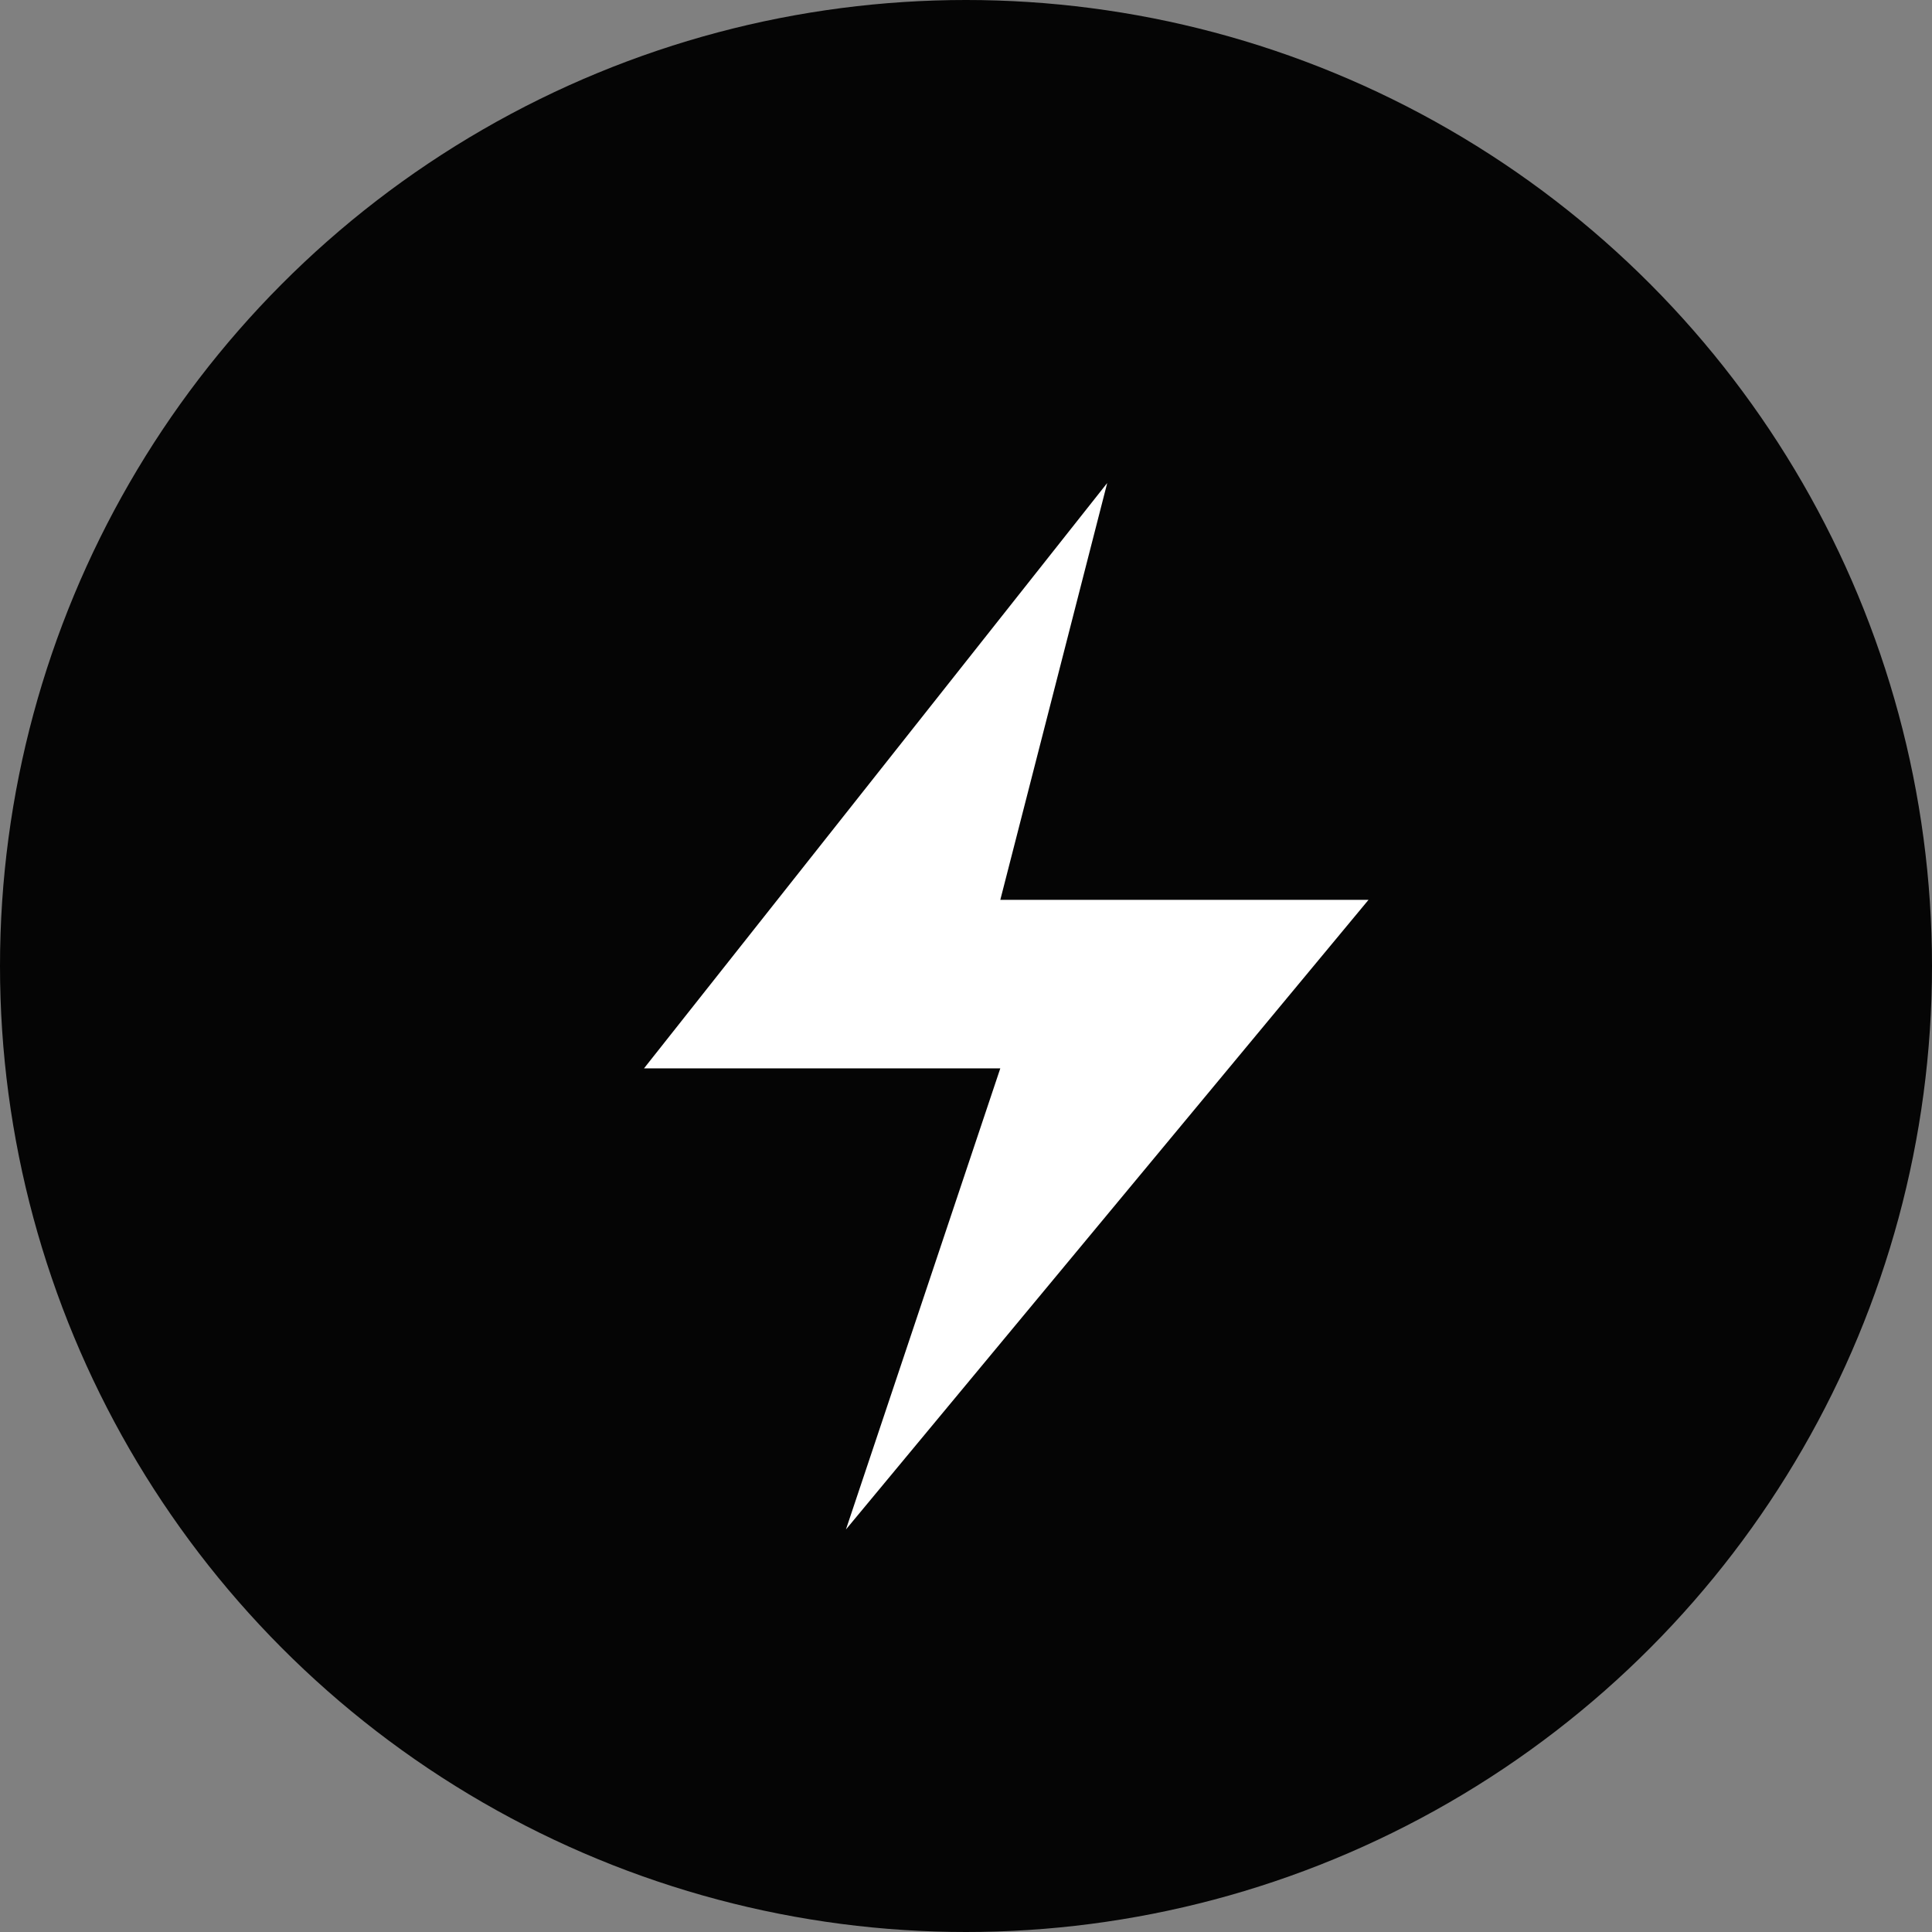
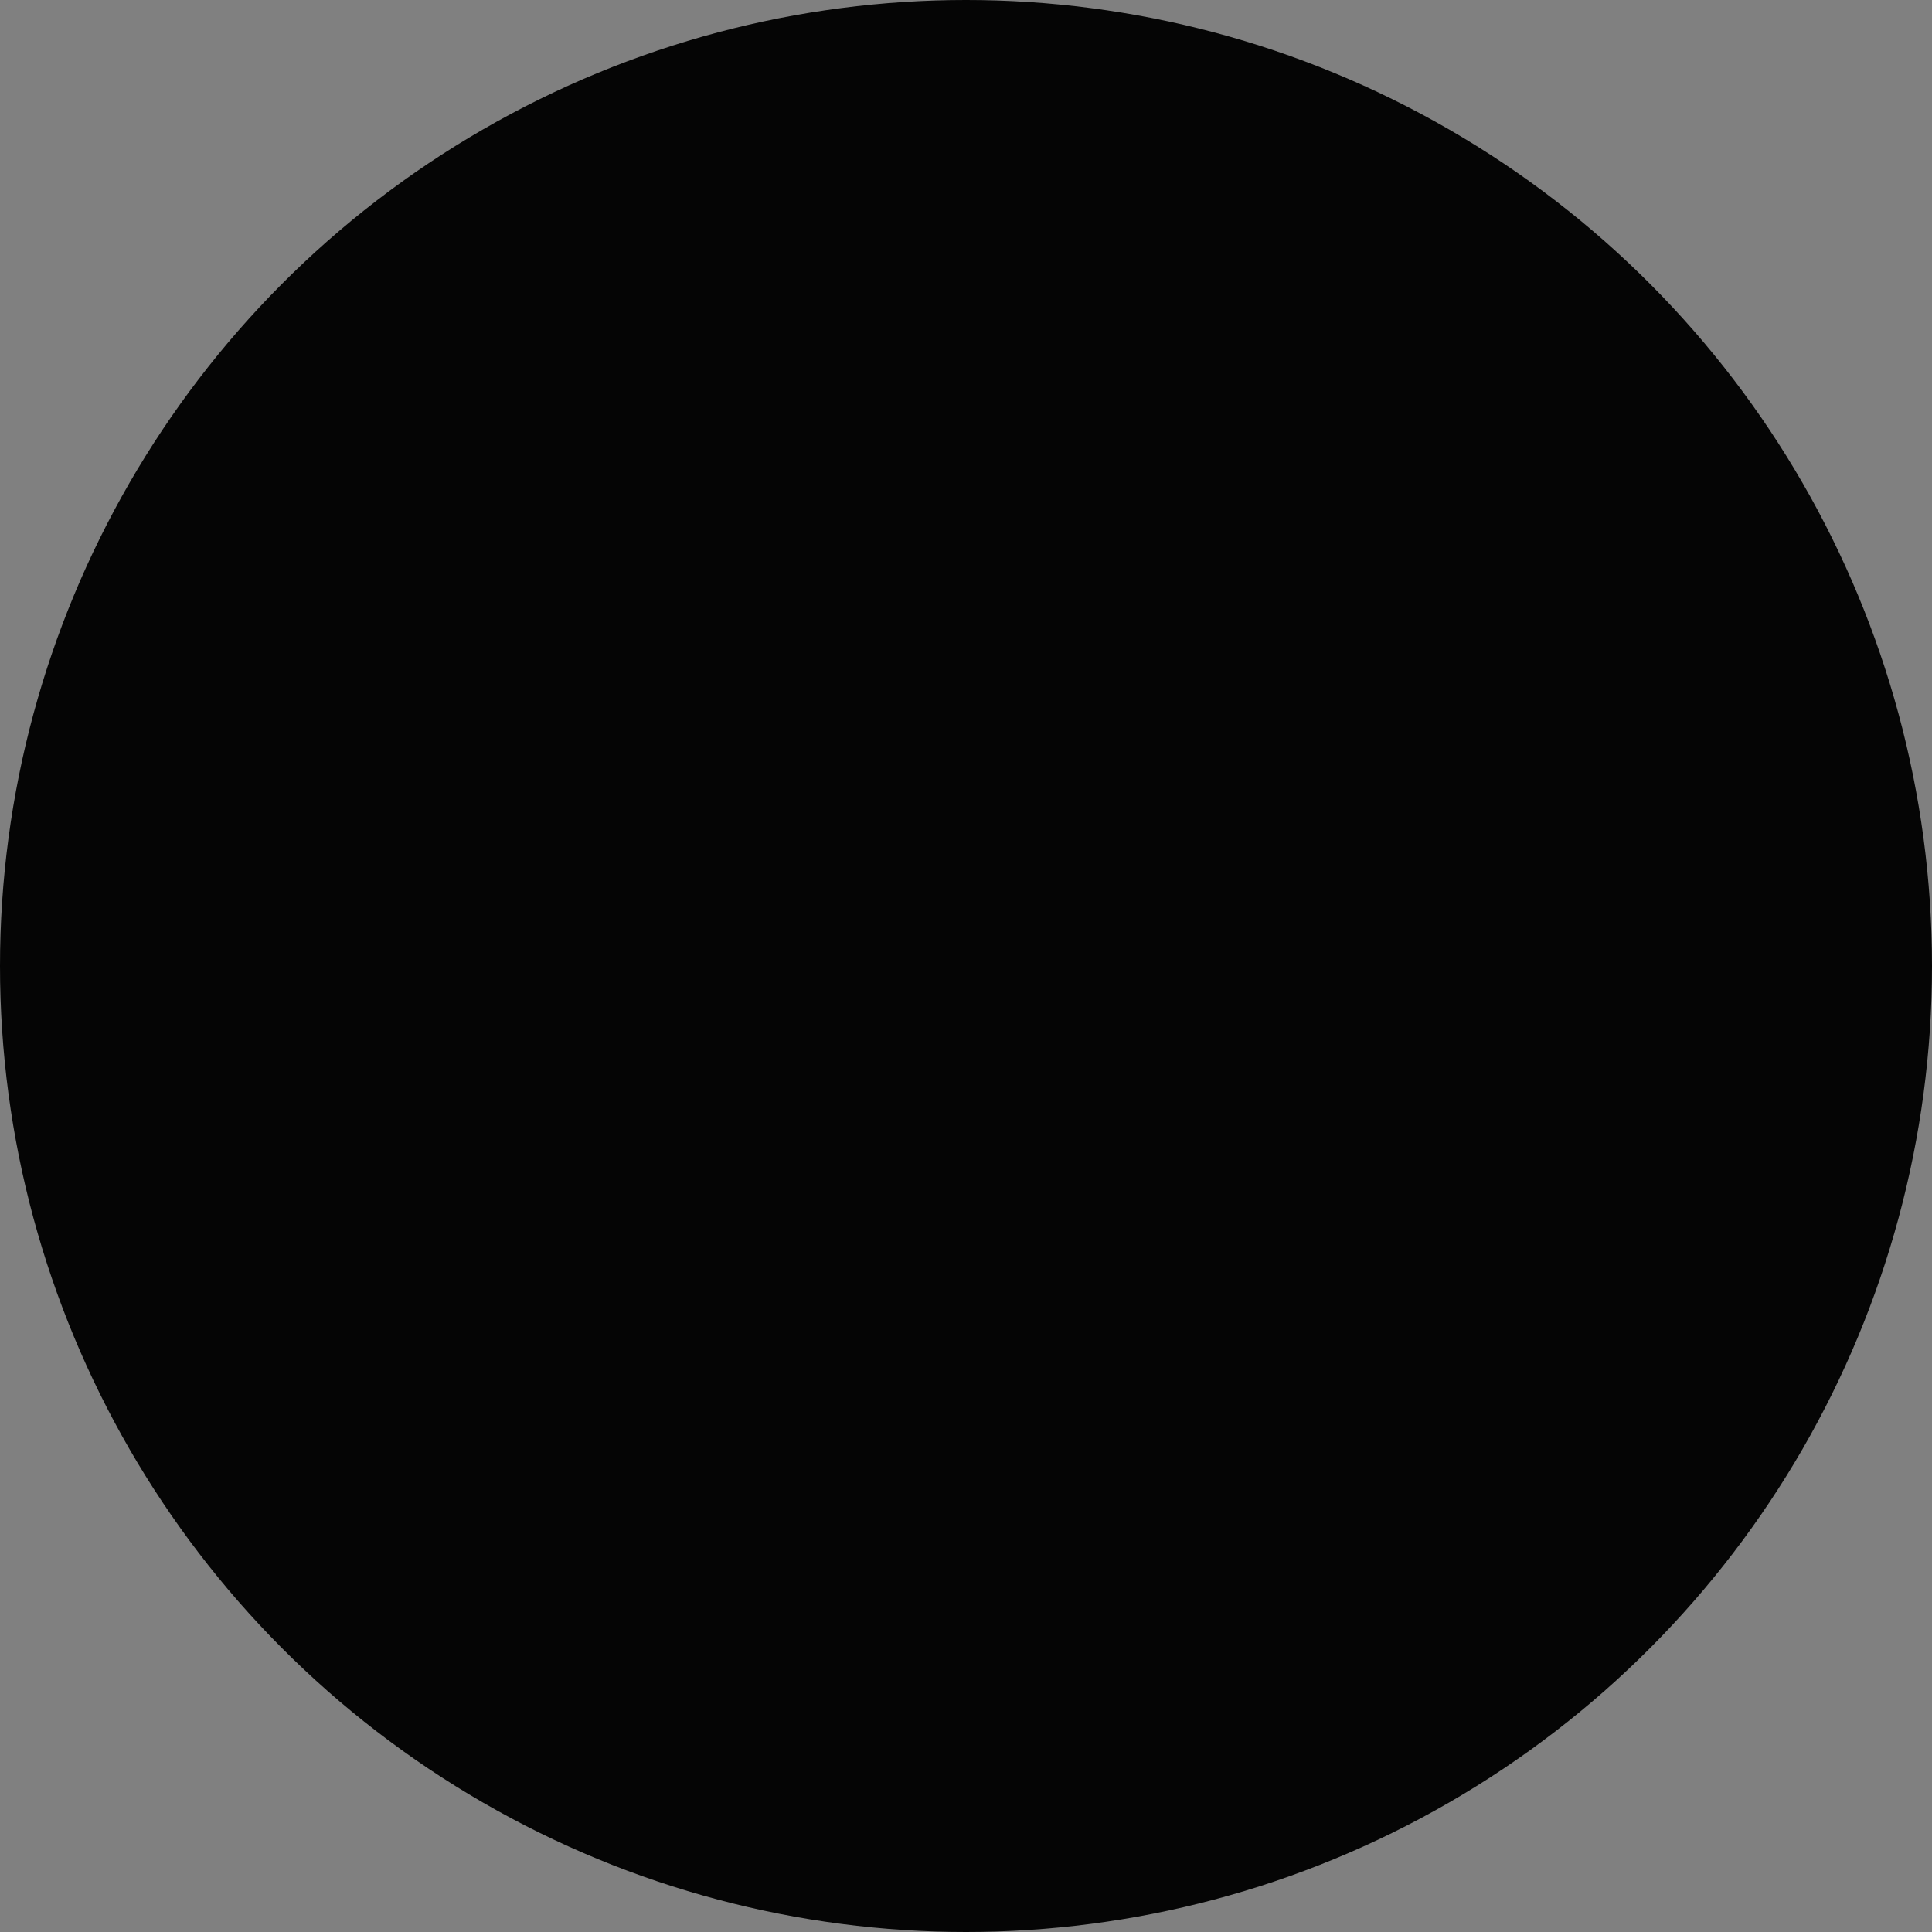
<svg xmlns="http://www.w3.org/2000/svg" width="41" height="41" viewBox="0 0 41 41" fill="none">
  <rect x="0" y="0" width="41" height="41" fill="#808080" stroke="none" />
  <g id="Electricity">
    <circle id="Outline" cx="20.5" cy="20.5" r="20.5" fill="#050505" />
-     <path id="Electric" d="M13.667 22.672L23.497 10.25L21.228 19.096H29.042L17.952 32.458L21.228 22.672H13.667Z" fill="white" />
  </g>
</svg>